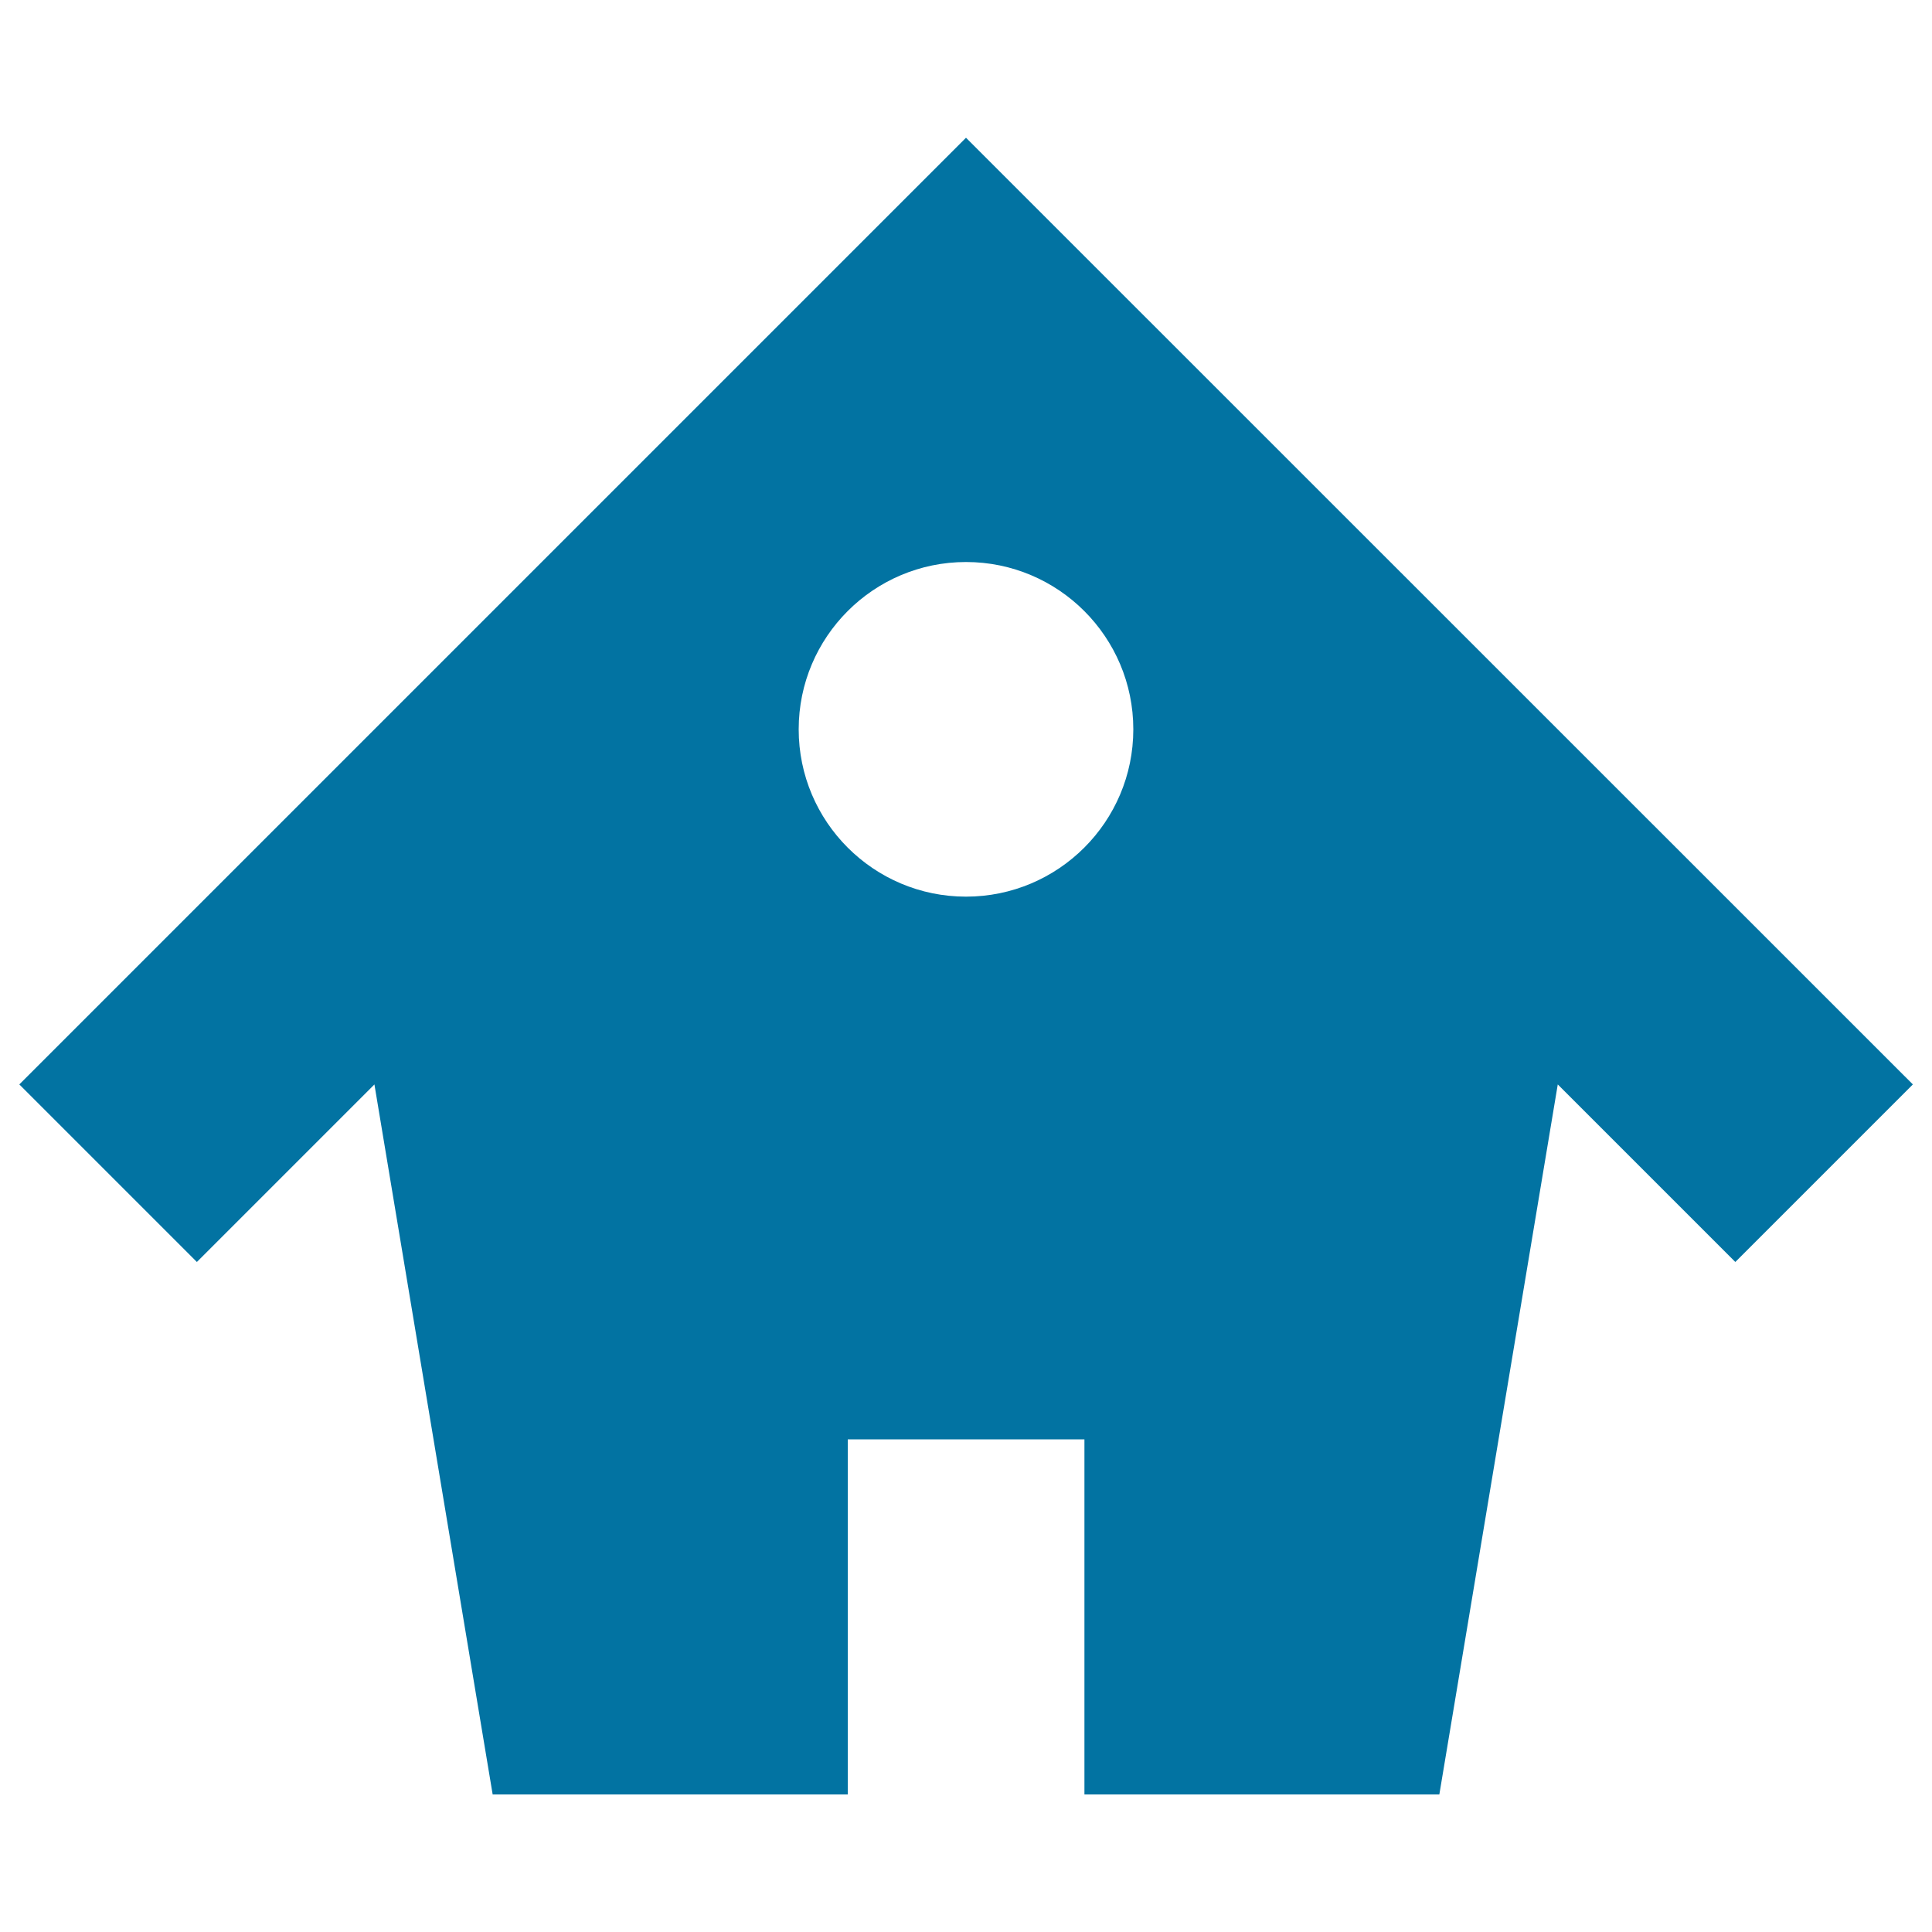
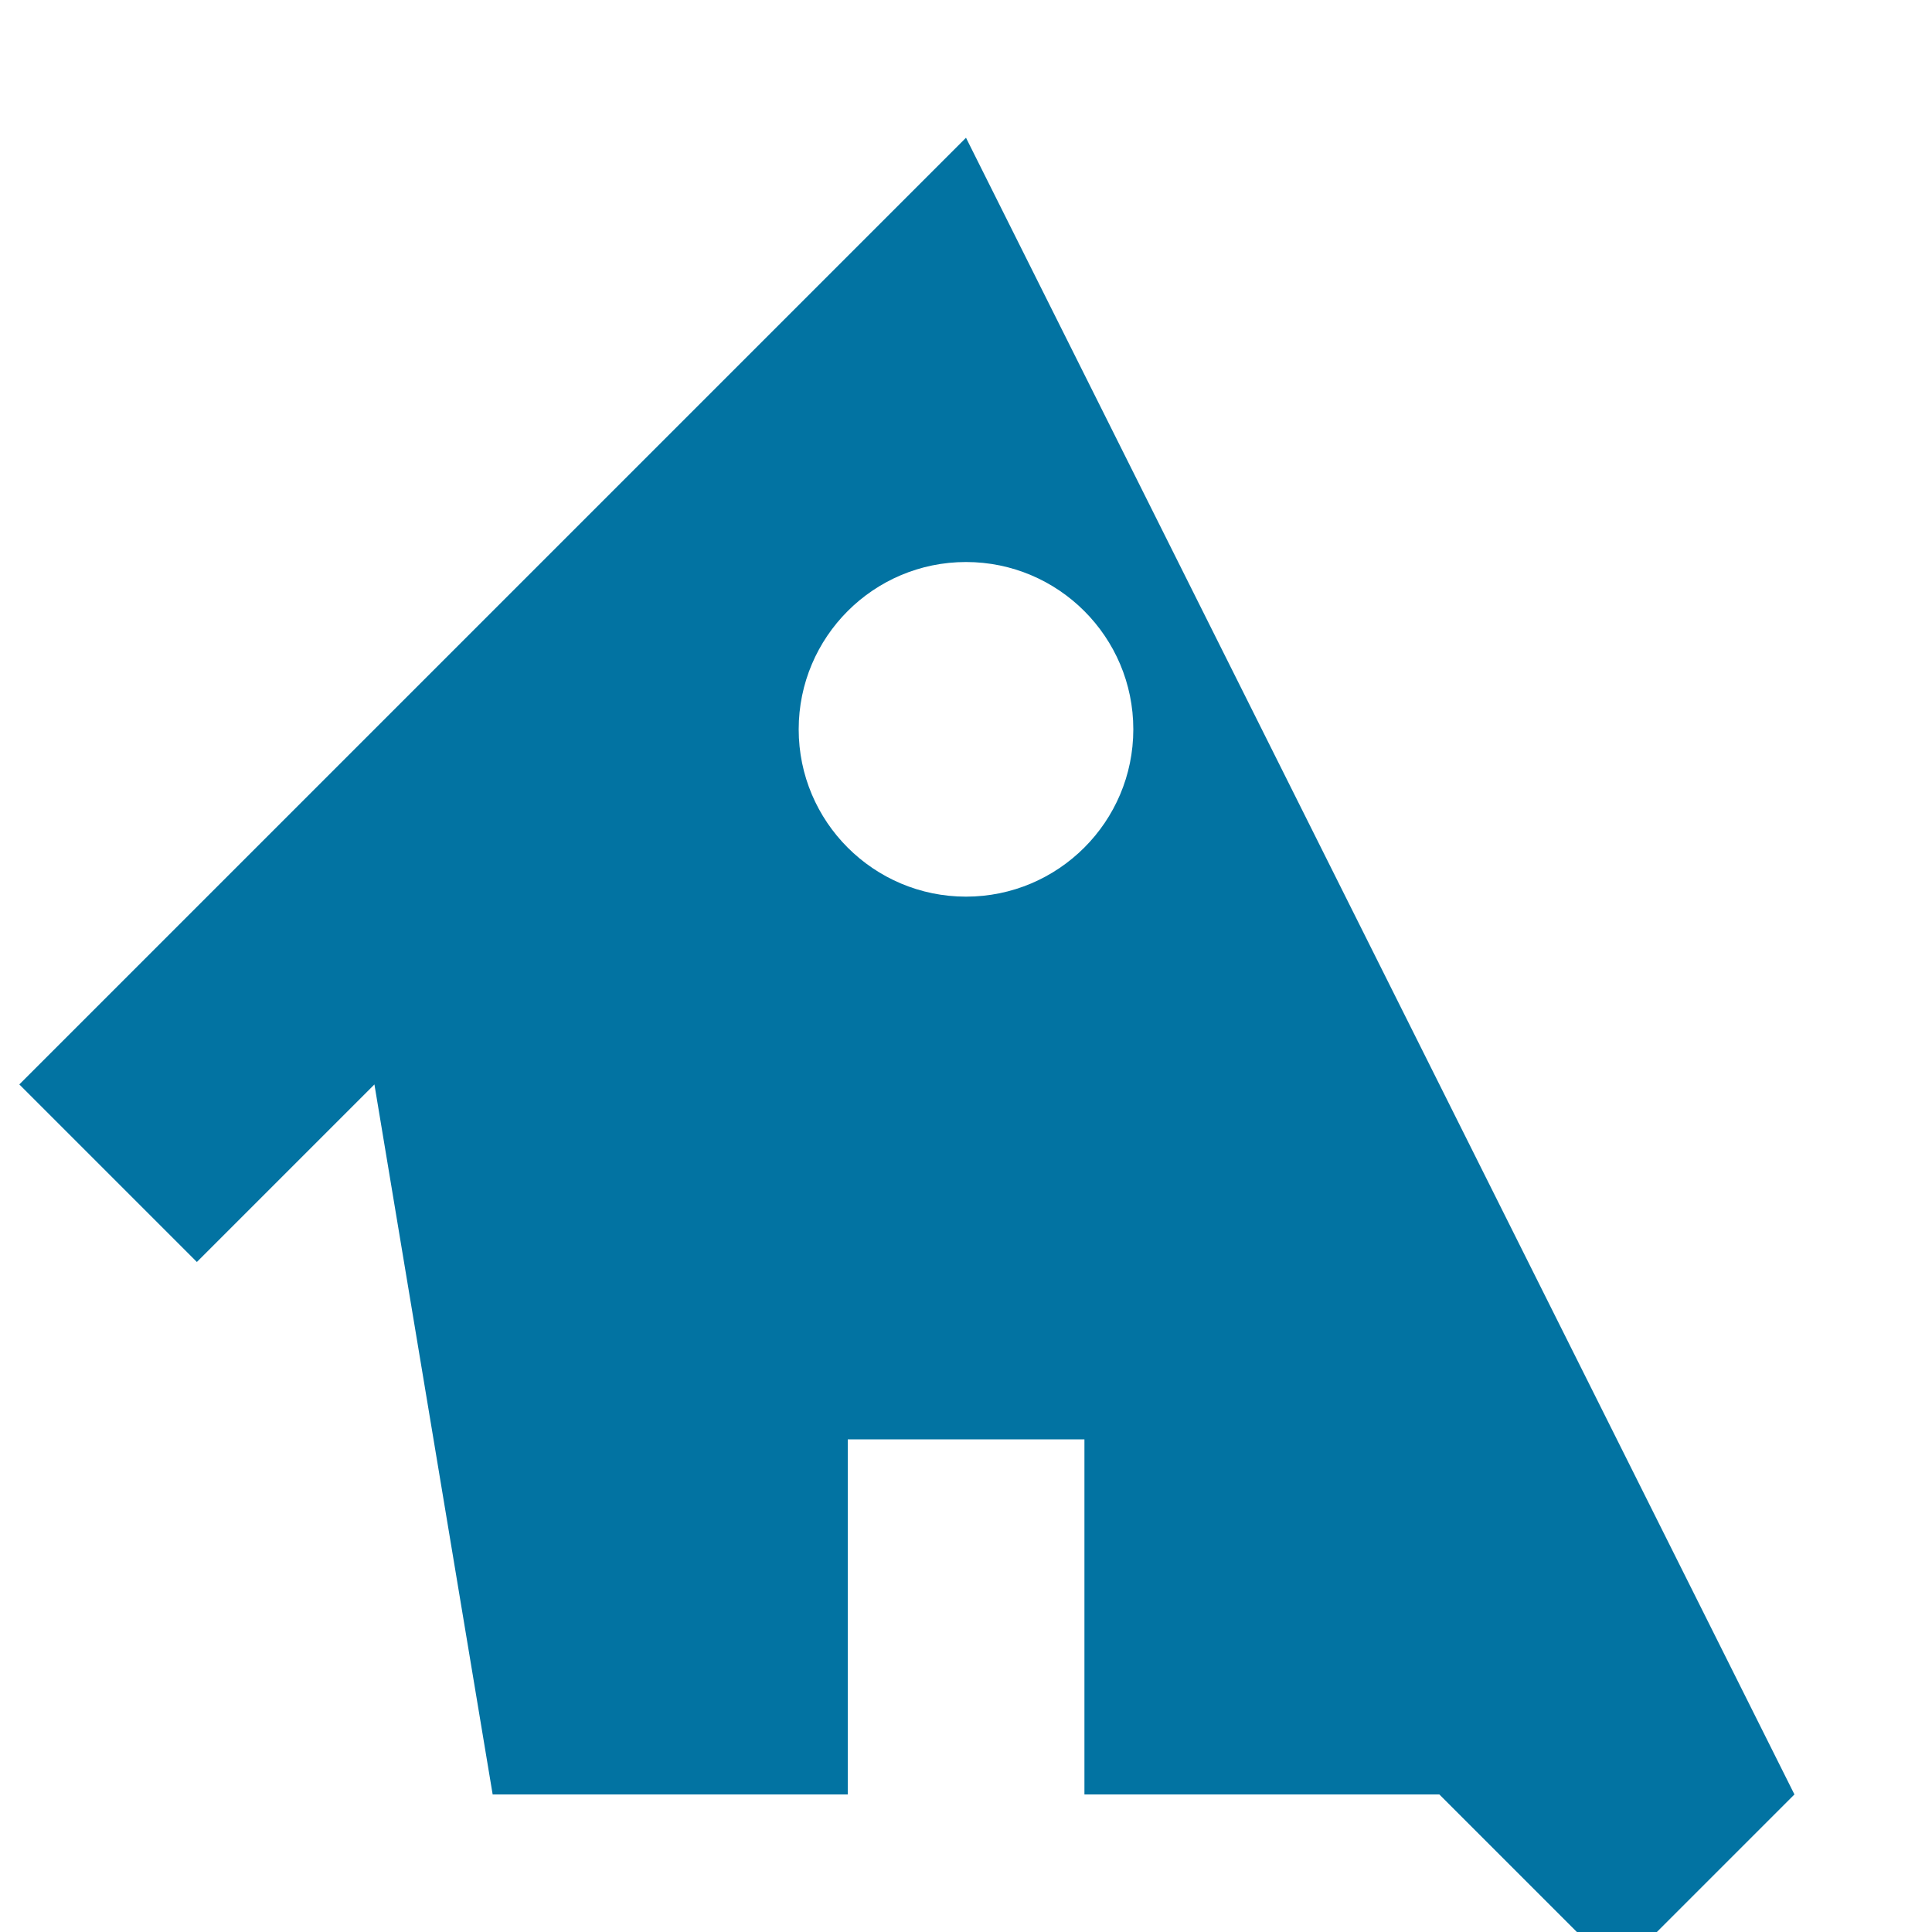
<svg xmlns="http://www.w3.org/2000/svg" viewBox="0 0 1000 1000" style="fill:#0273a2">
  <title>Home SVG icon</title>
  <g>
-     <path d="M500,71.3l-490,490l91.9,91.9l91.9-91.9L255,928.8h183.8V745h122.5v183.8H745l61.3-367.5l91.9,91.9l91.9-91.9L500,71.3z M500,464.1c-47.8,0-86.6-38.8-86.6-86.6s38.8-86.6,86.6-86.6c47.8,0,86.6,38.8,86.6,86.6C586.6,425.3,547.8,464.1,500,464.1z" />
+     <path d="M500,71.3l-490,490l91.9,91.9l91.9-91.9L255,928.8h183.8V745h122.5v183.8H745l91.9,91.9l91.9-91.9L500,71.3z M500,464.1c-47.8,0-86.6-38.8-86.6-86.6s38.8-86.6,86.6-86.6c47.8,0,86.6,38.8,86.6,86.6C586.6,425.3,547.8,464.1,500,464.1z" />
  </g>
</svg>